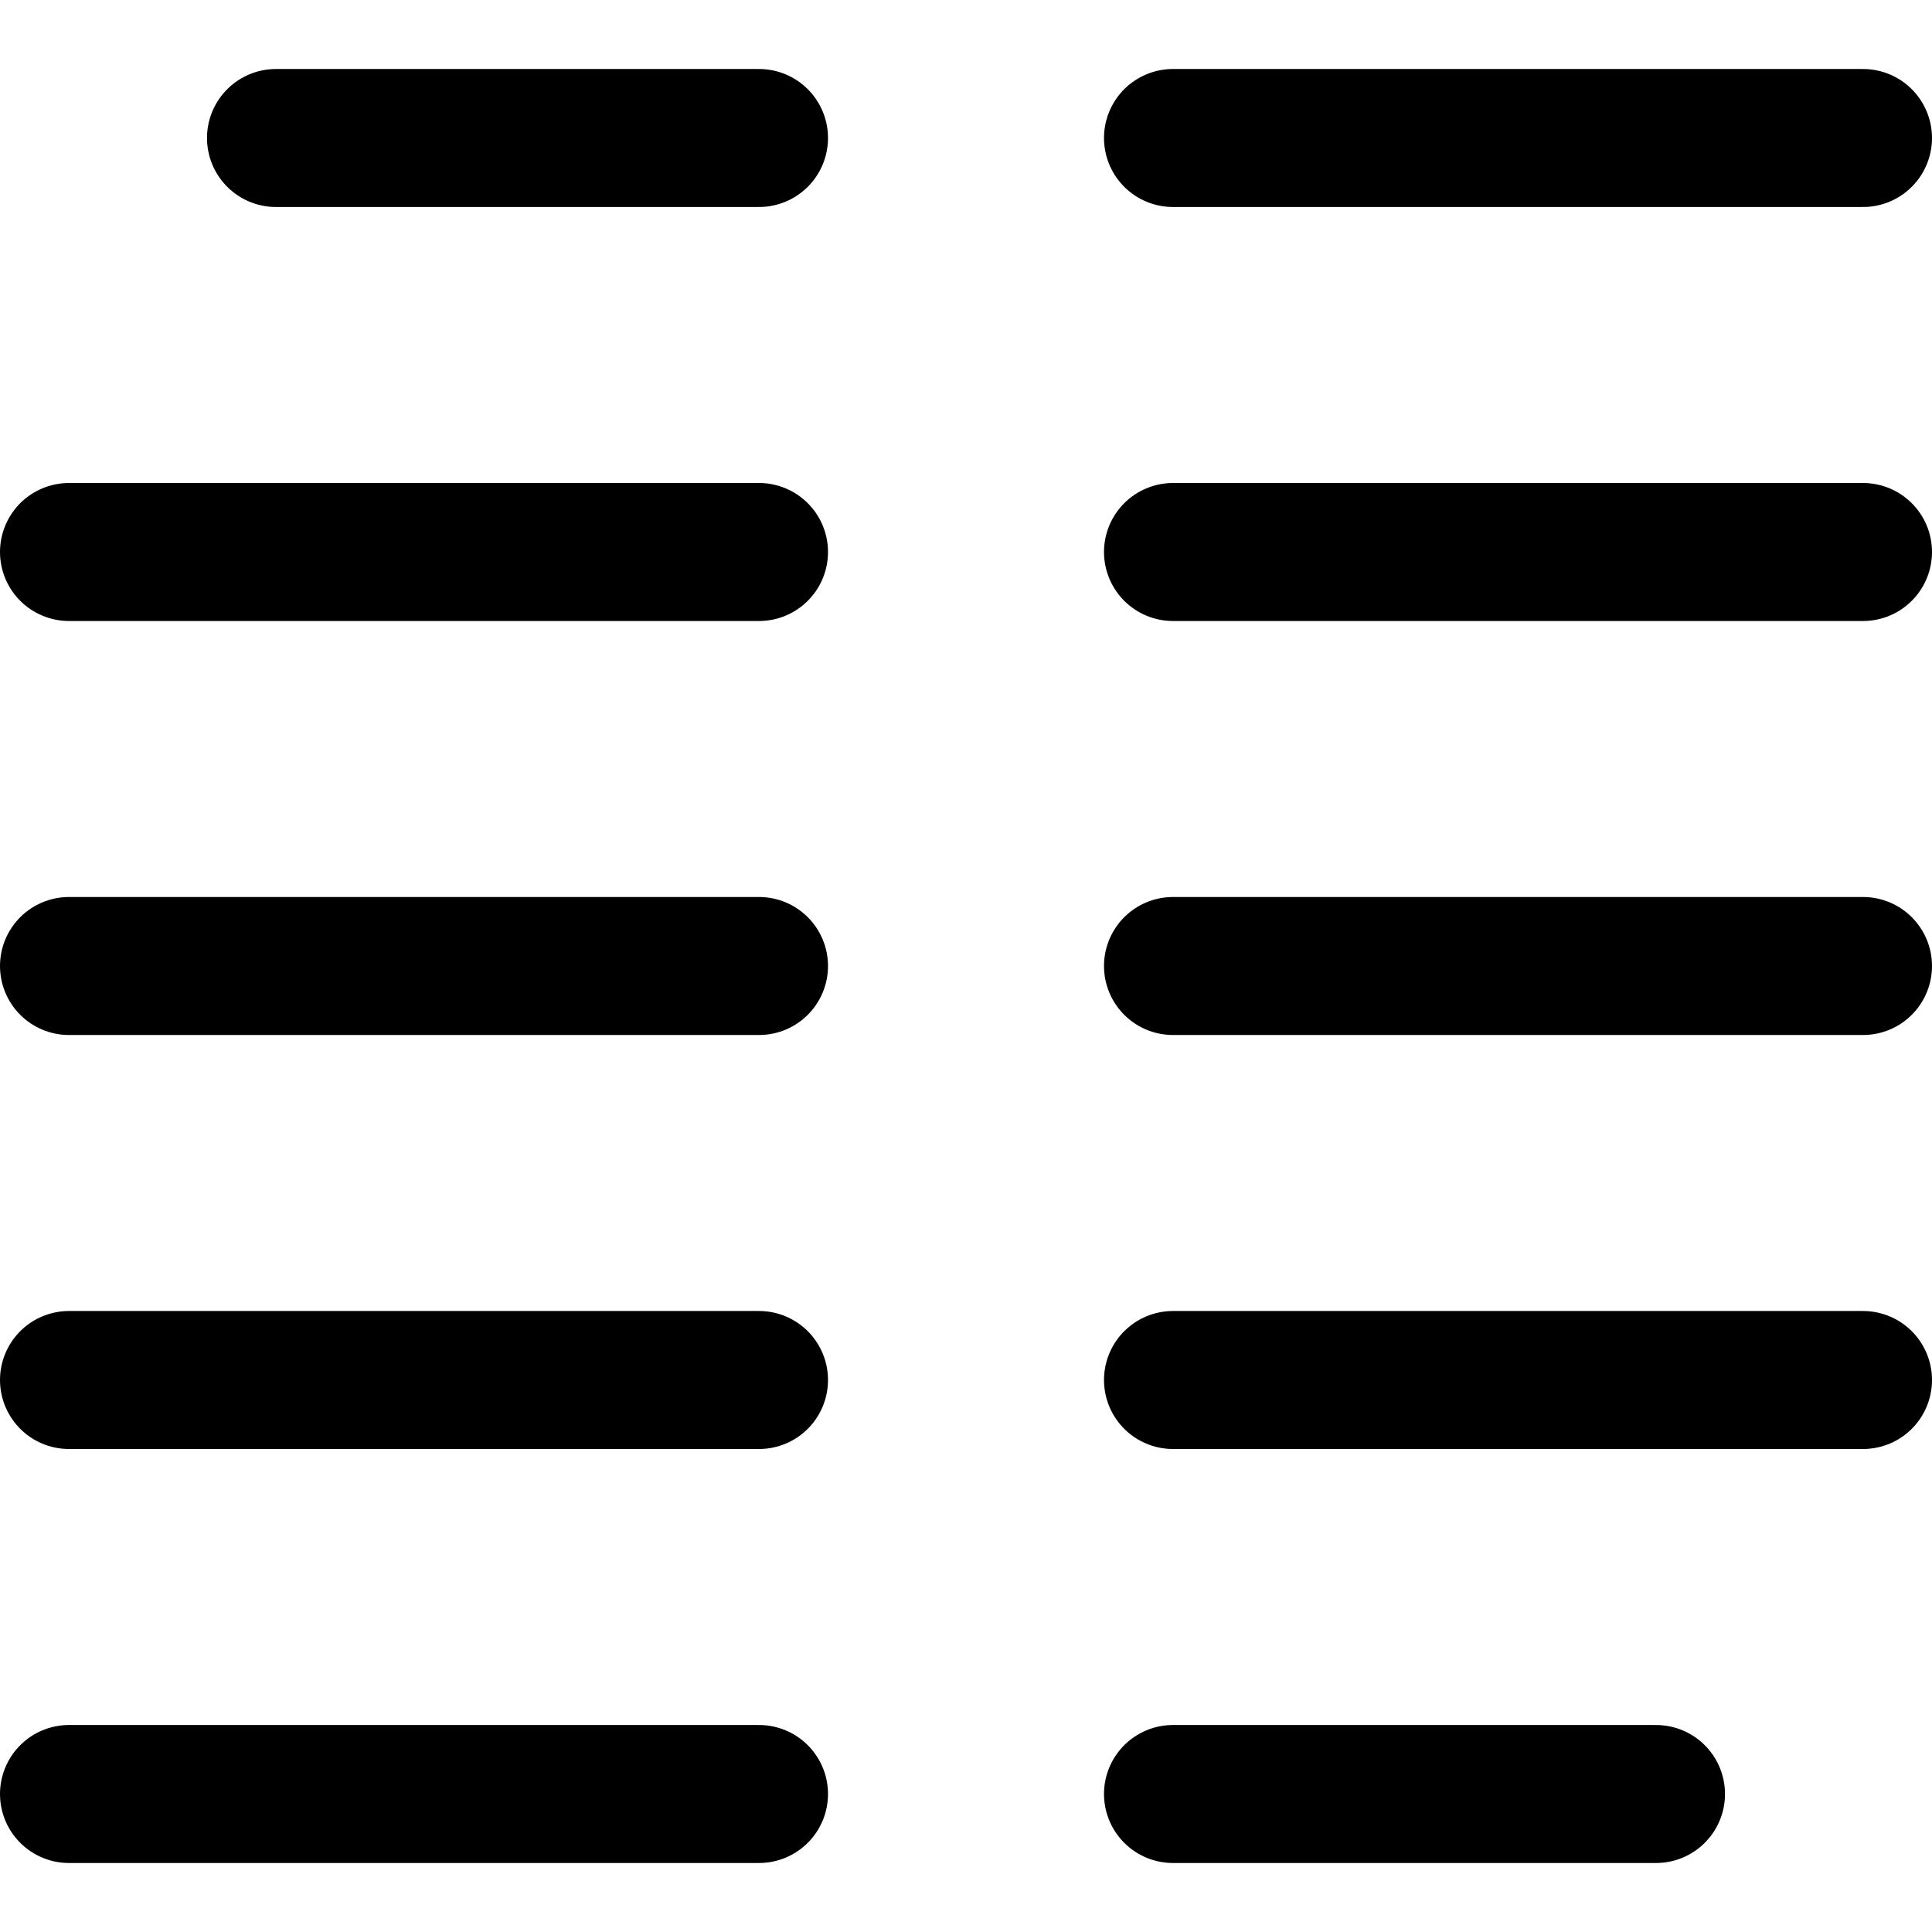
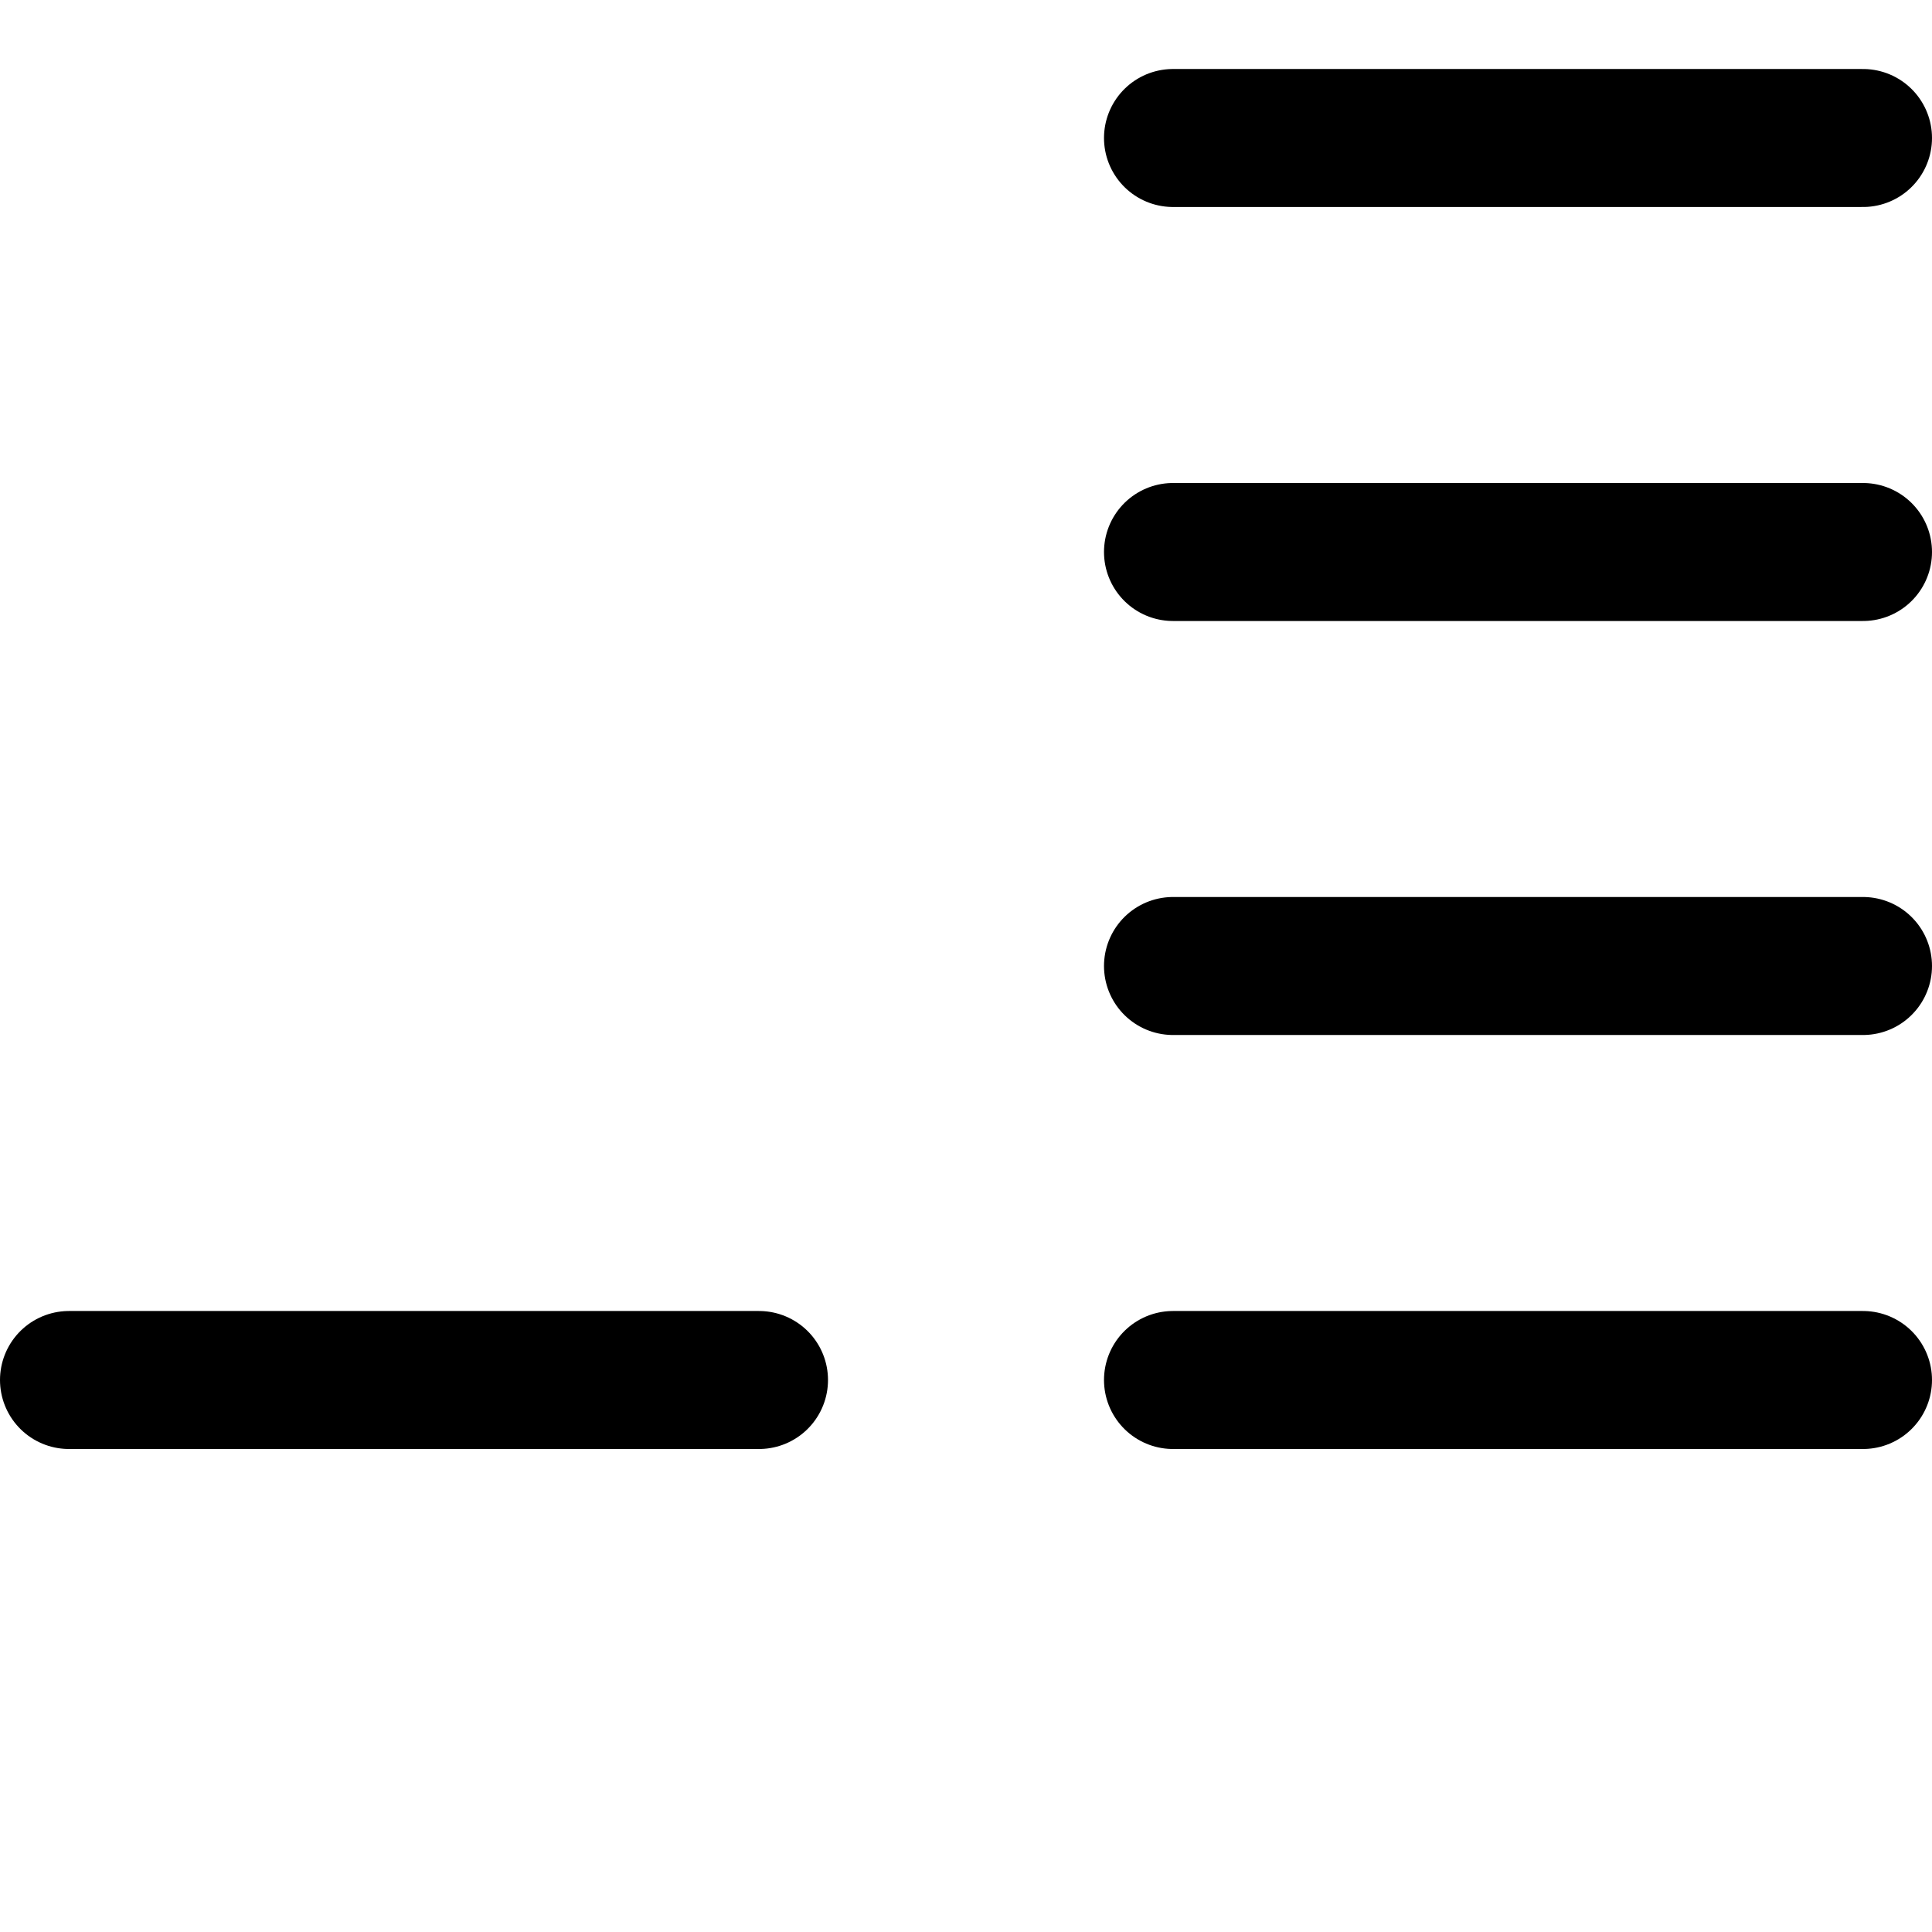
<svg xmlns="http://www.w3.org/2000/svg" viewBox="0 0 14 14">
  <g transform="matrix(1,0,0,1,0,0)">
    <g>
-       <line x1="5.5" y1="1" x2="2" y2="1" style="fill: none;stroke: #000000;stroke-linecap: round;stroke-linejoin: round" />
-       <line x1="5.5" y1="4" x2="0.5" y2="4" style="fill: none;stroke: #000000;stroke-linecap: round;stroke-linejoin: round" />
-       <line x1="5.5" y1="7" x2="0.5" y2="7" style="fill: none;stroke: #000000;stroke-linecap: round;stroke-linejoin: round" />
-       <line x1="5.5" y1="13" x2="0.5" y2="13" style="fill: none;stroke: #000000;stroke-linecap: round;stroke-linejoin: round" />
      <line x1="5.5" y1="10" x2="0.5" y2="10" style="fill: none;stroke: #000000;stroke-linecap: round;stroke-linejoin: round" />
      <line x1="13.5" y1="1" x2="8.5" y2="1" style="fill: none;stroke: #000000;stroke-linecap: round;stroke-linejoin: round" />
      <line x1="13.5" y1="4" x2="8.5" y2="4" style="fill: none;stroke: #000000;stroke-linecap: round;stroke-linejoin: round" />
      <line x1="13.5" y1="7" x2="8.5" y2="7" style="fill: none;stroke: #000000;stroke-linecap: round;stroke-linejoin: round" />
-       <line x1="12" y1="13" x2="8.5" y2="13" style="fill: none;stroke: #000000;stroke-linecap: round;stroke-linejoin: round" />
      <line x1="13.5" y1="10" x2="8.5" y2="10" style="fill: none;stroke: #000000;stroke-linecap: round;stroke-linejoin: round" />
    </g>
  </g>
</svg>